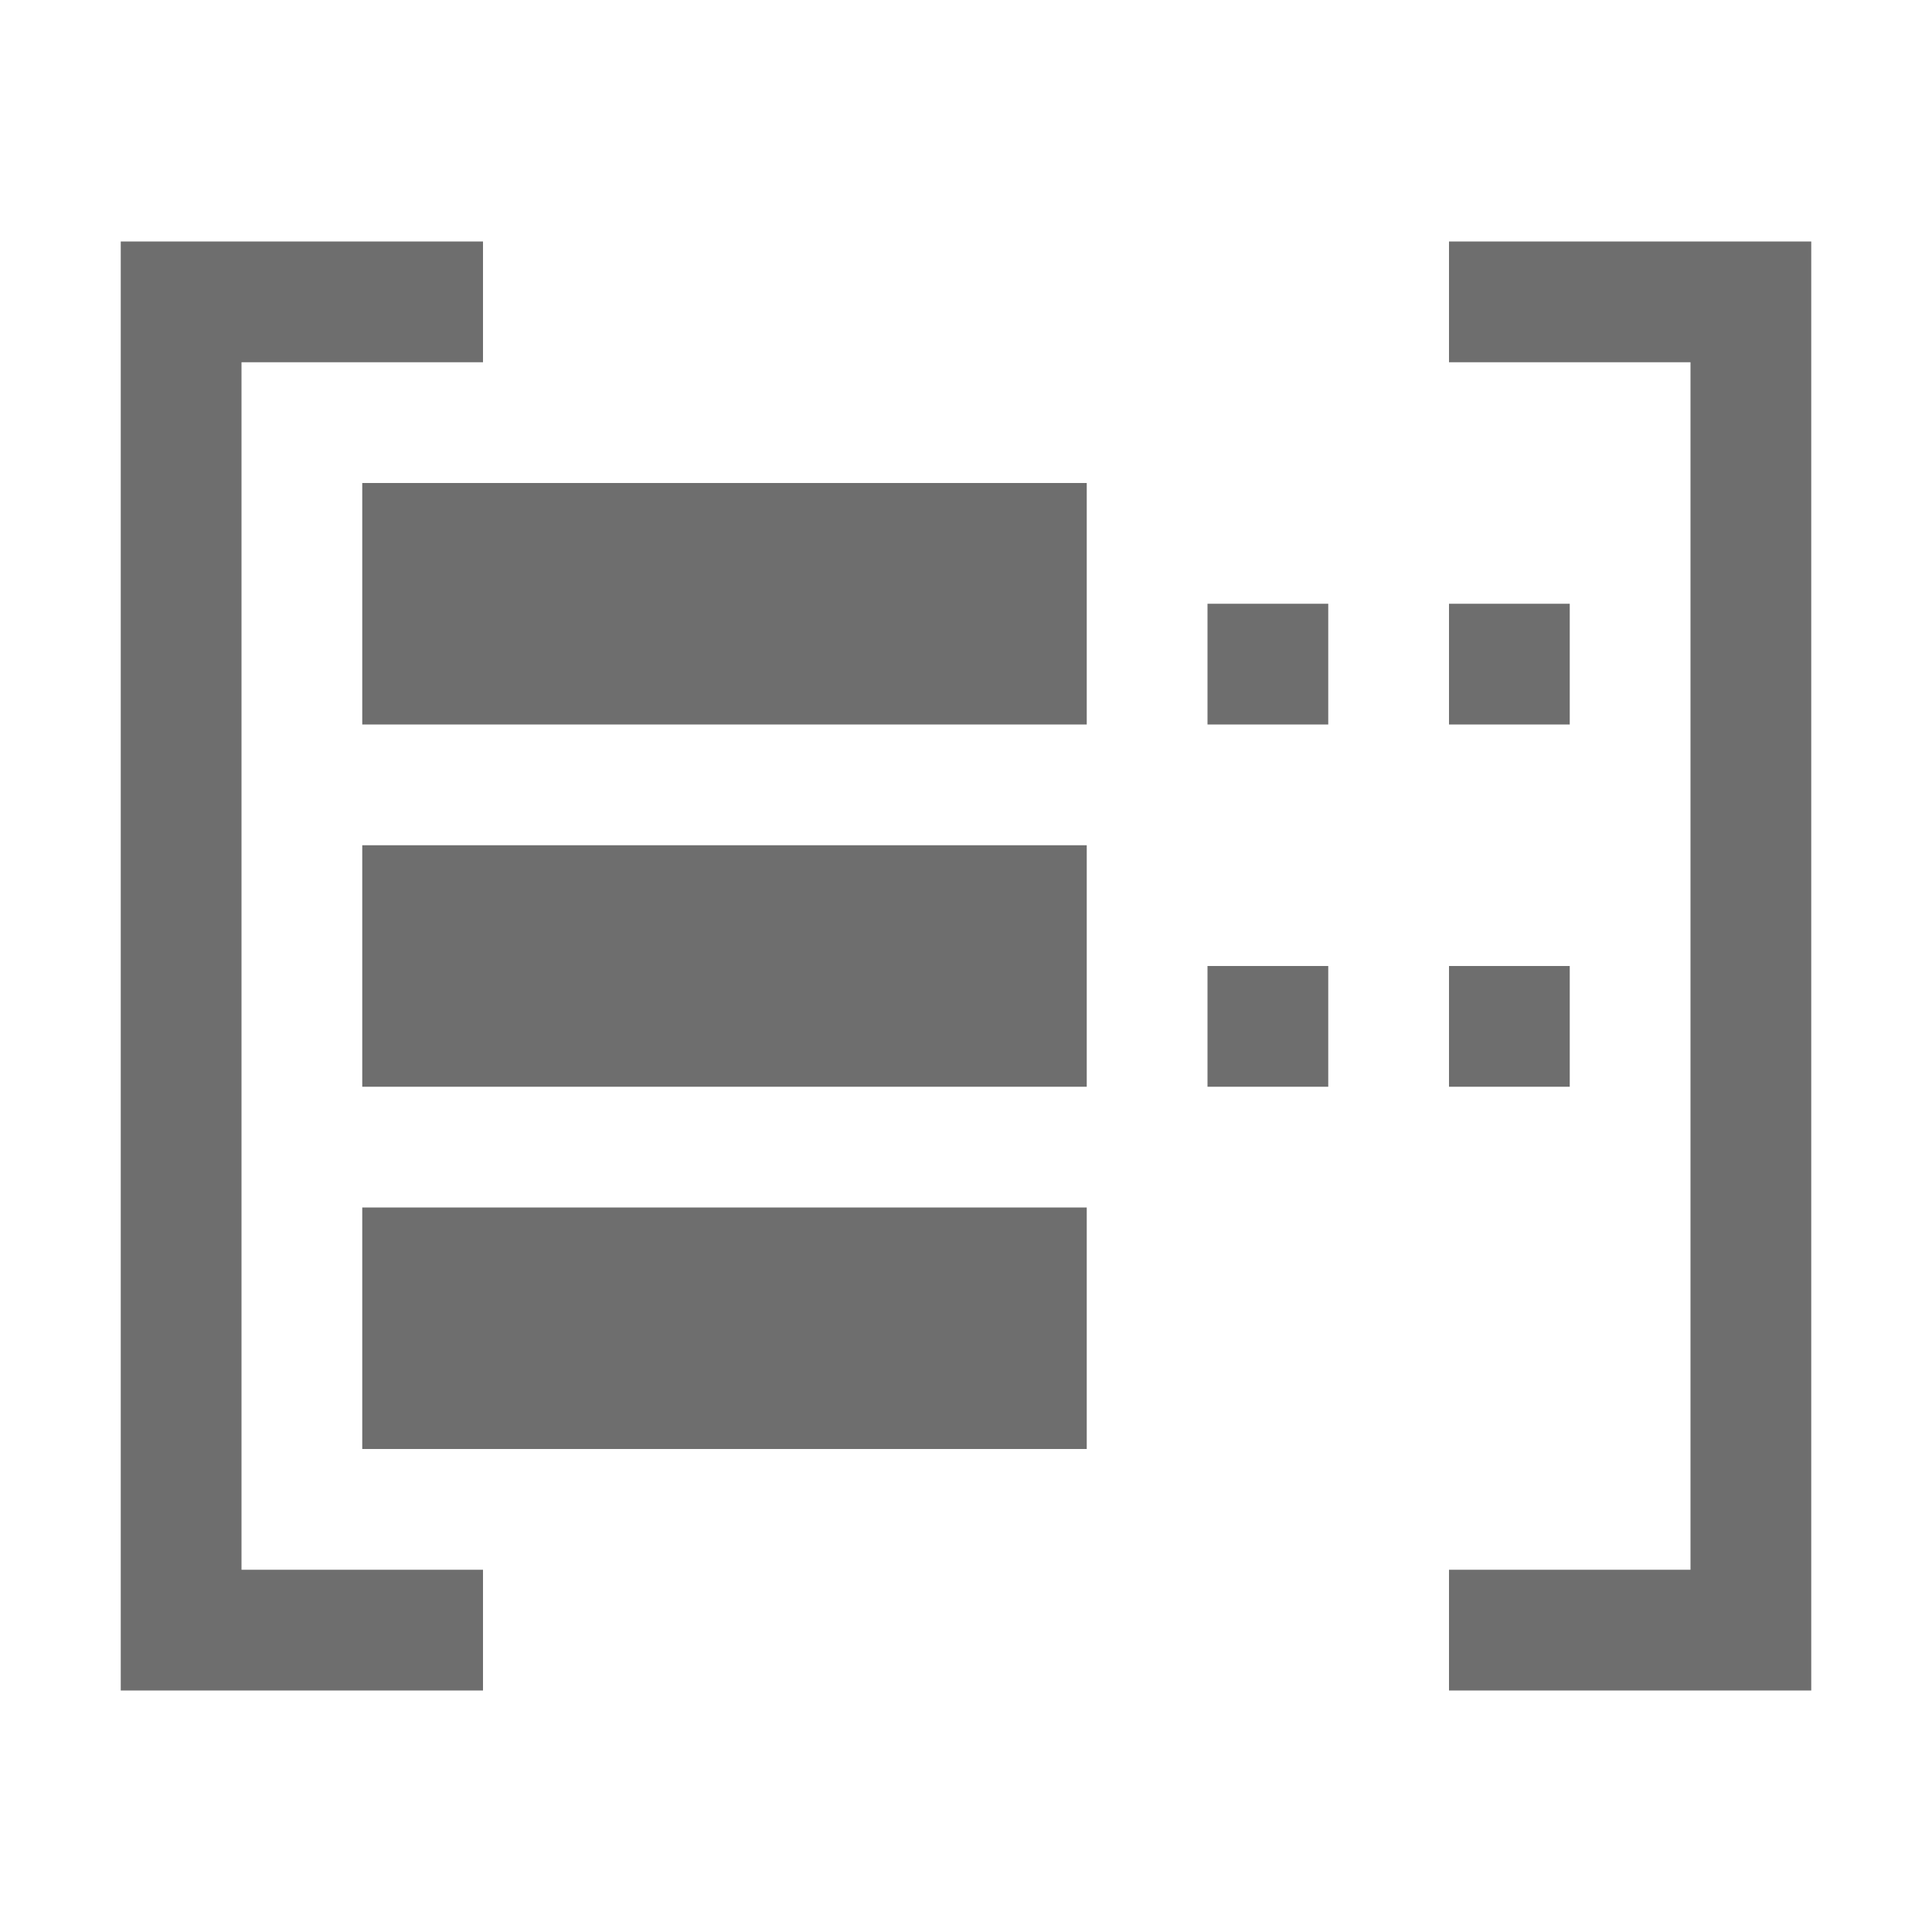
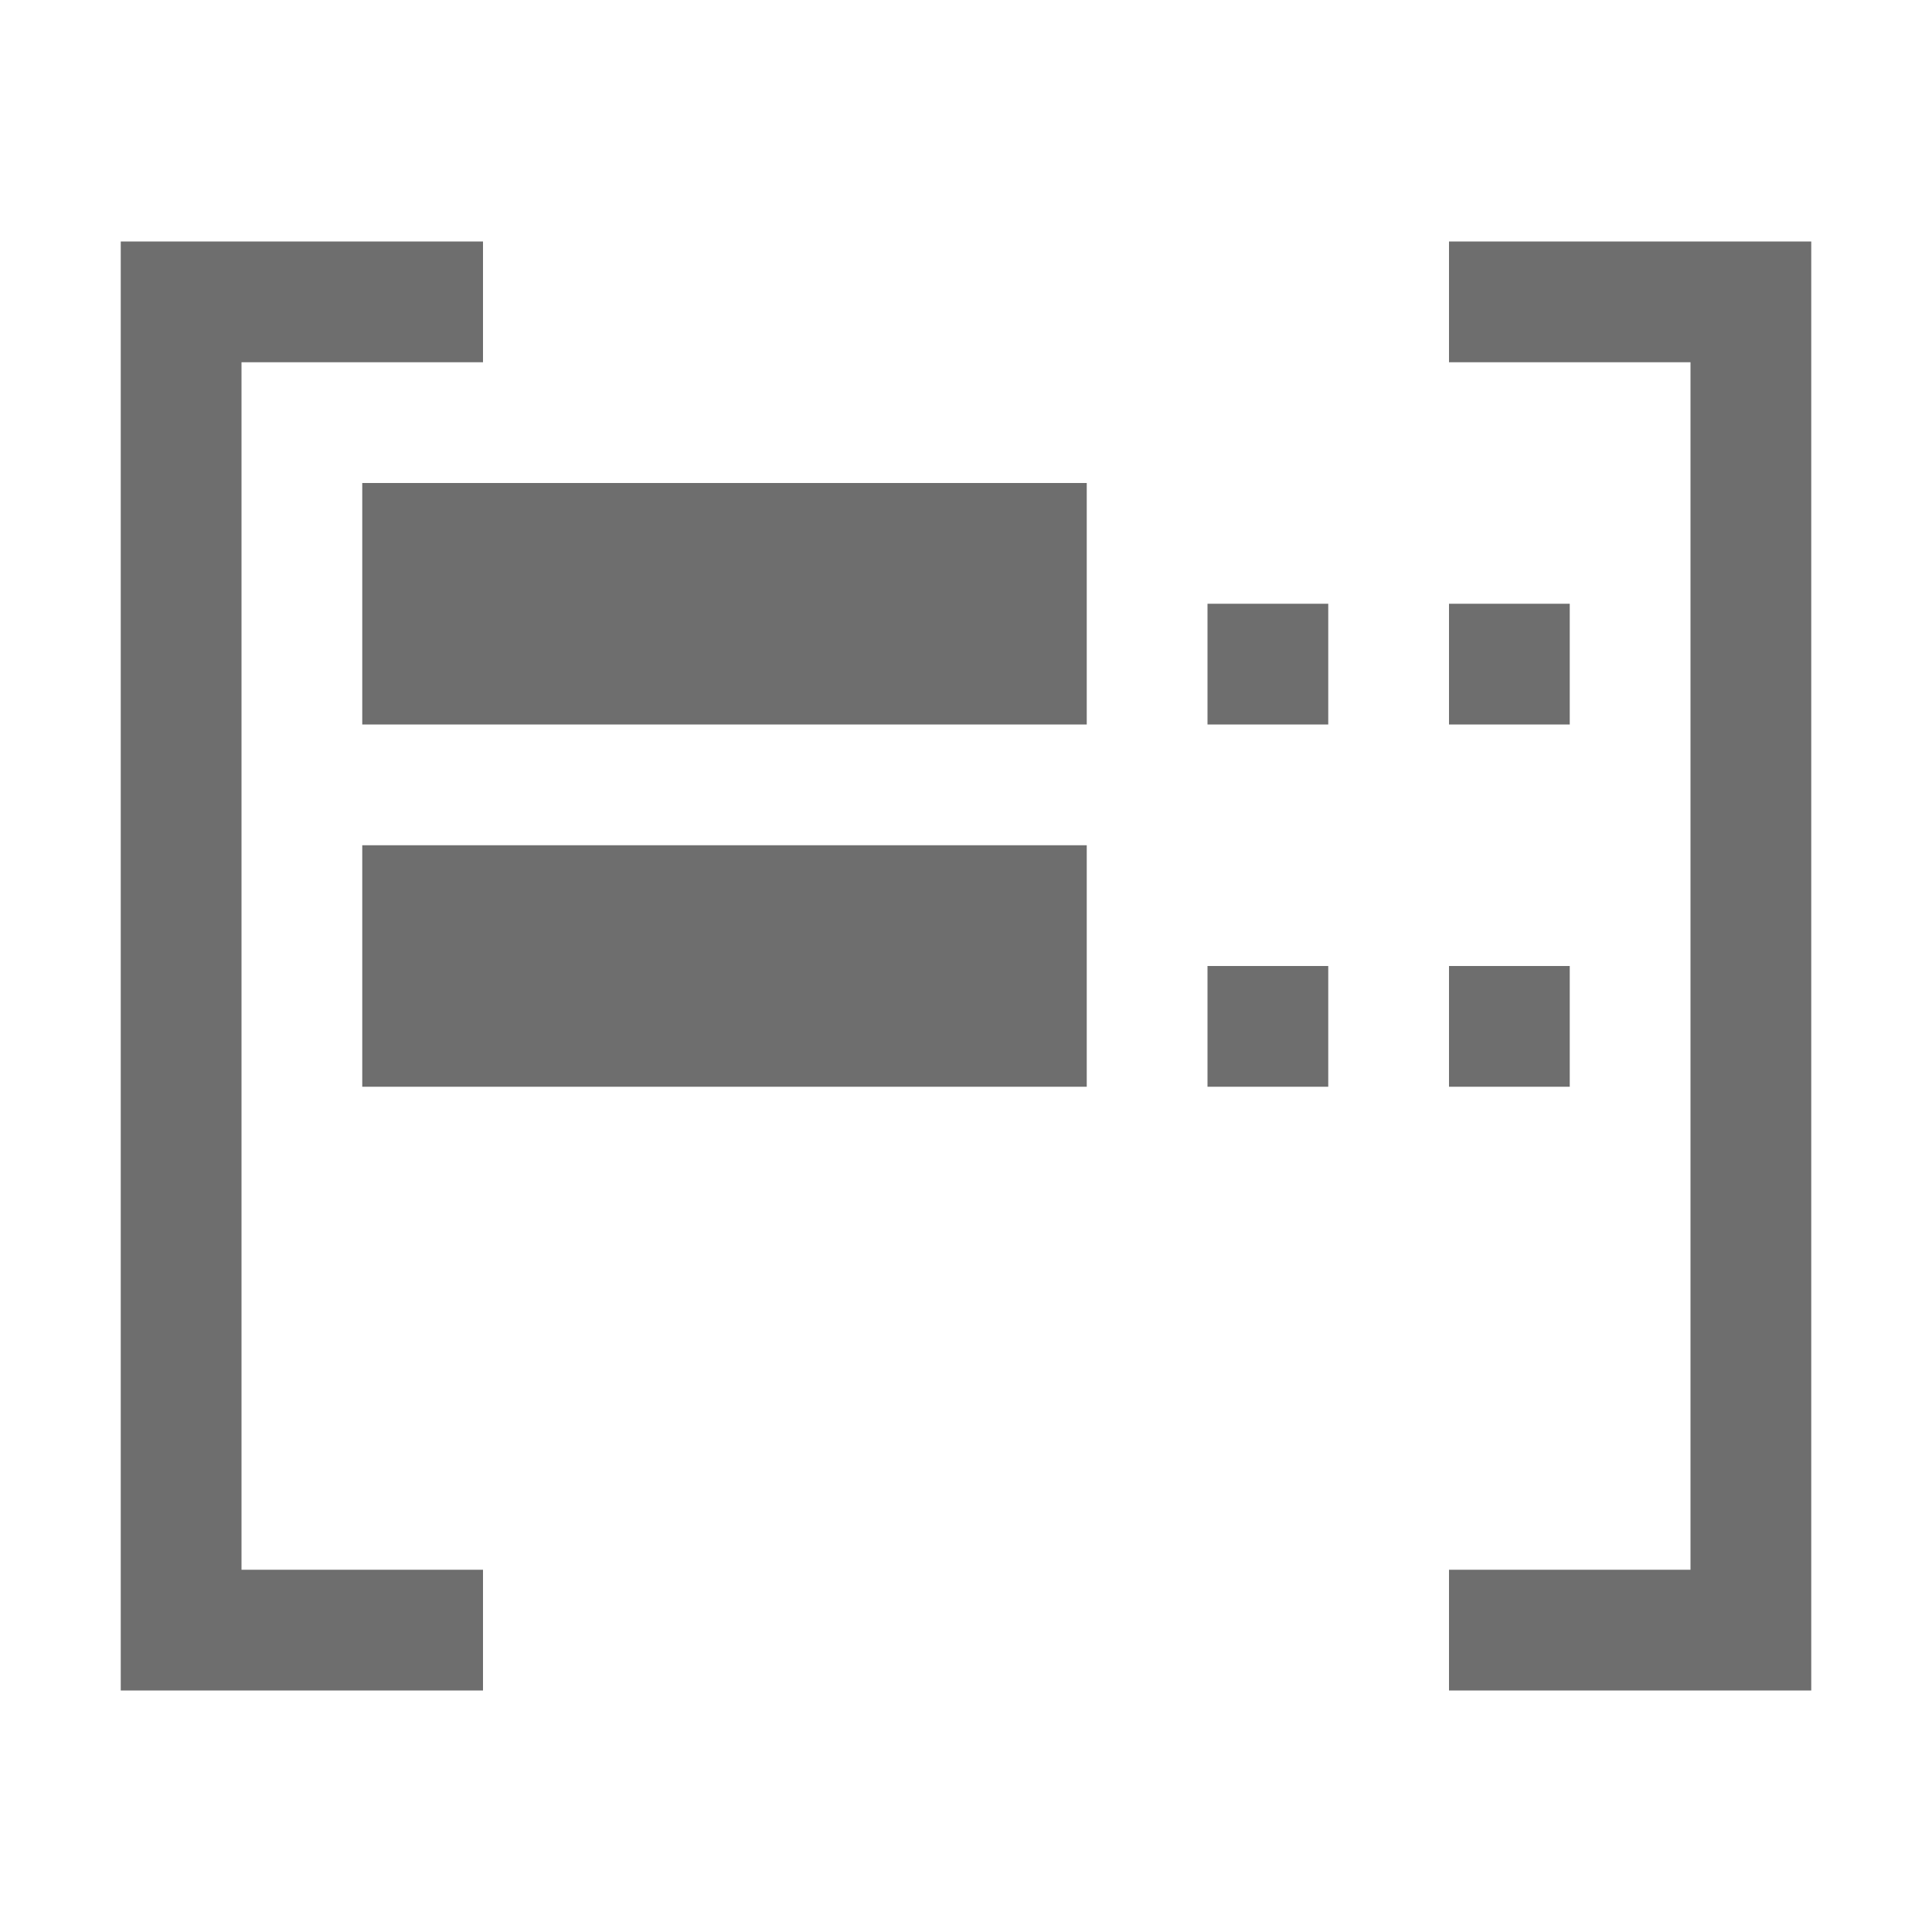
<svg xmlns="http://www.w3.org/2000/svg" fill="none" height="16" viewBox="0 0 16 16" width="16">
  <g fill="#6e6e6e">
    <path d="m4 2h-3v12h3v-1h-2v-10h2z" />
    <path d="m15 2h-3v1h2v10h-2v1h3z" />
    <path d="m9 4h-6v2h6z" />
    <path d="m3 7h6v2h-6z" />
-     <path d="m9 10h-6v2h6z" />
    <path d="m10 5h1v1h-1z" />
    <path d="m13 5h-1v1h1z" />
    <path d="m10 8h1v1h-1z" />
    <path d="m13 8h-1v1h1z" />
  </g>
</svg>